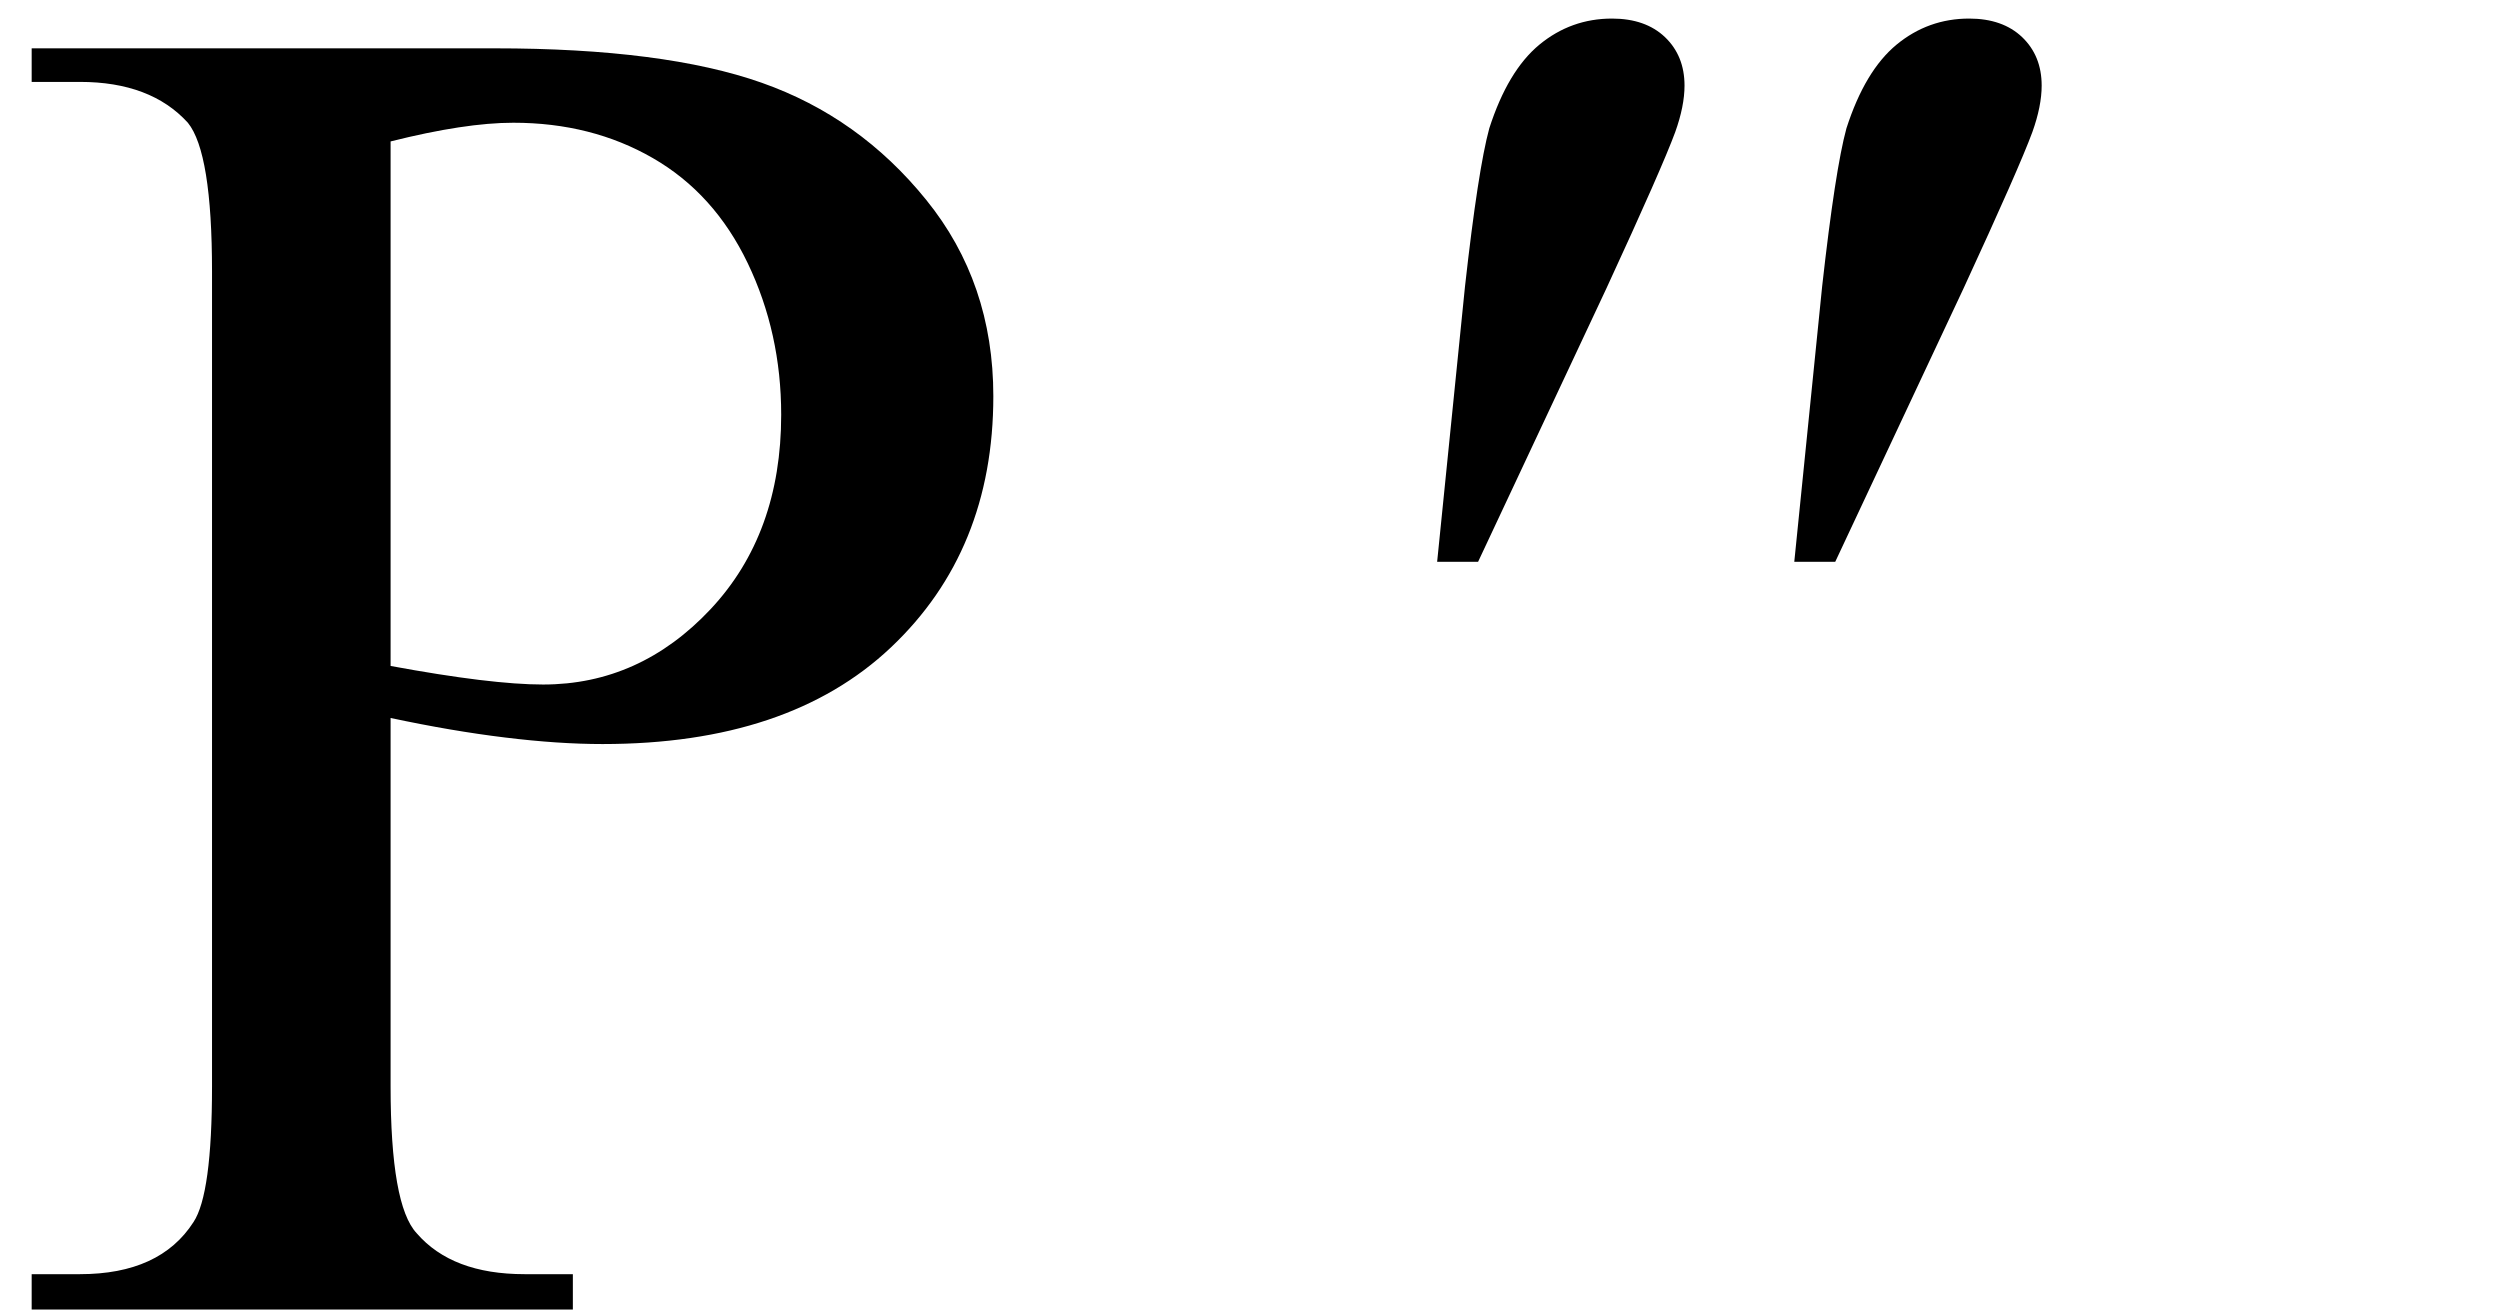
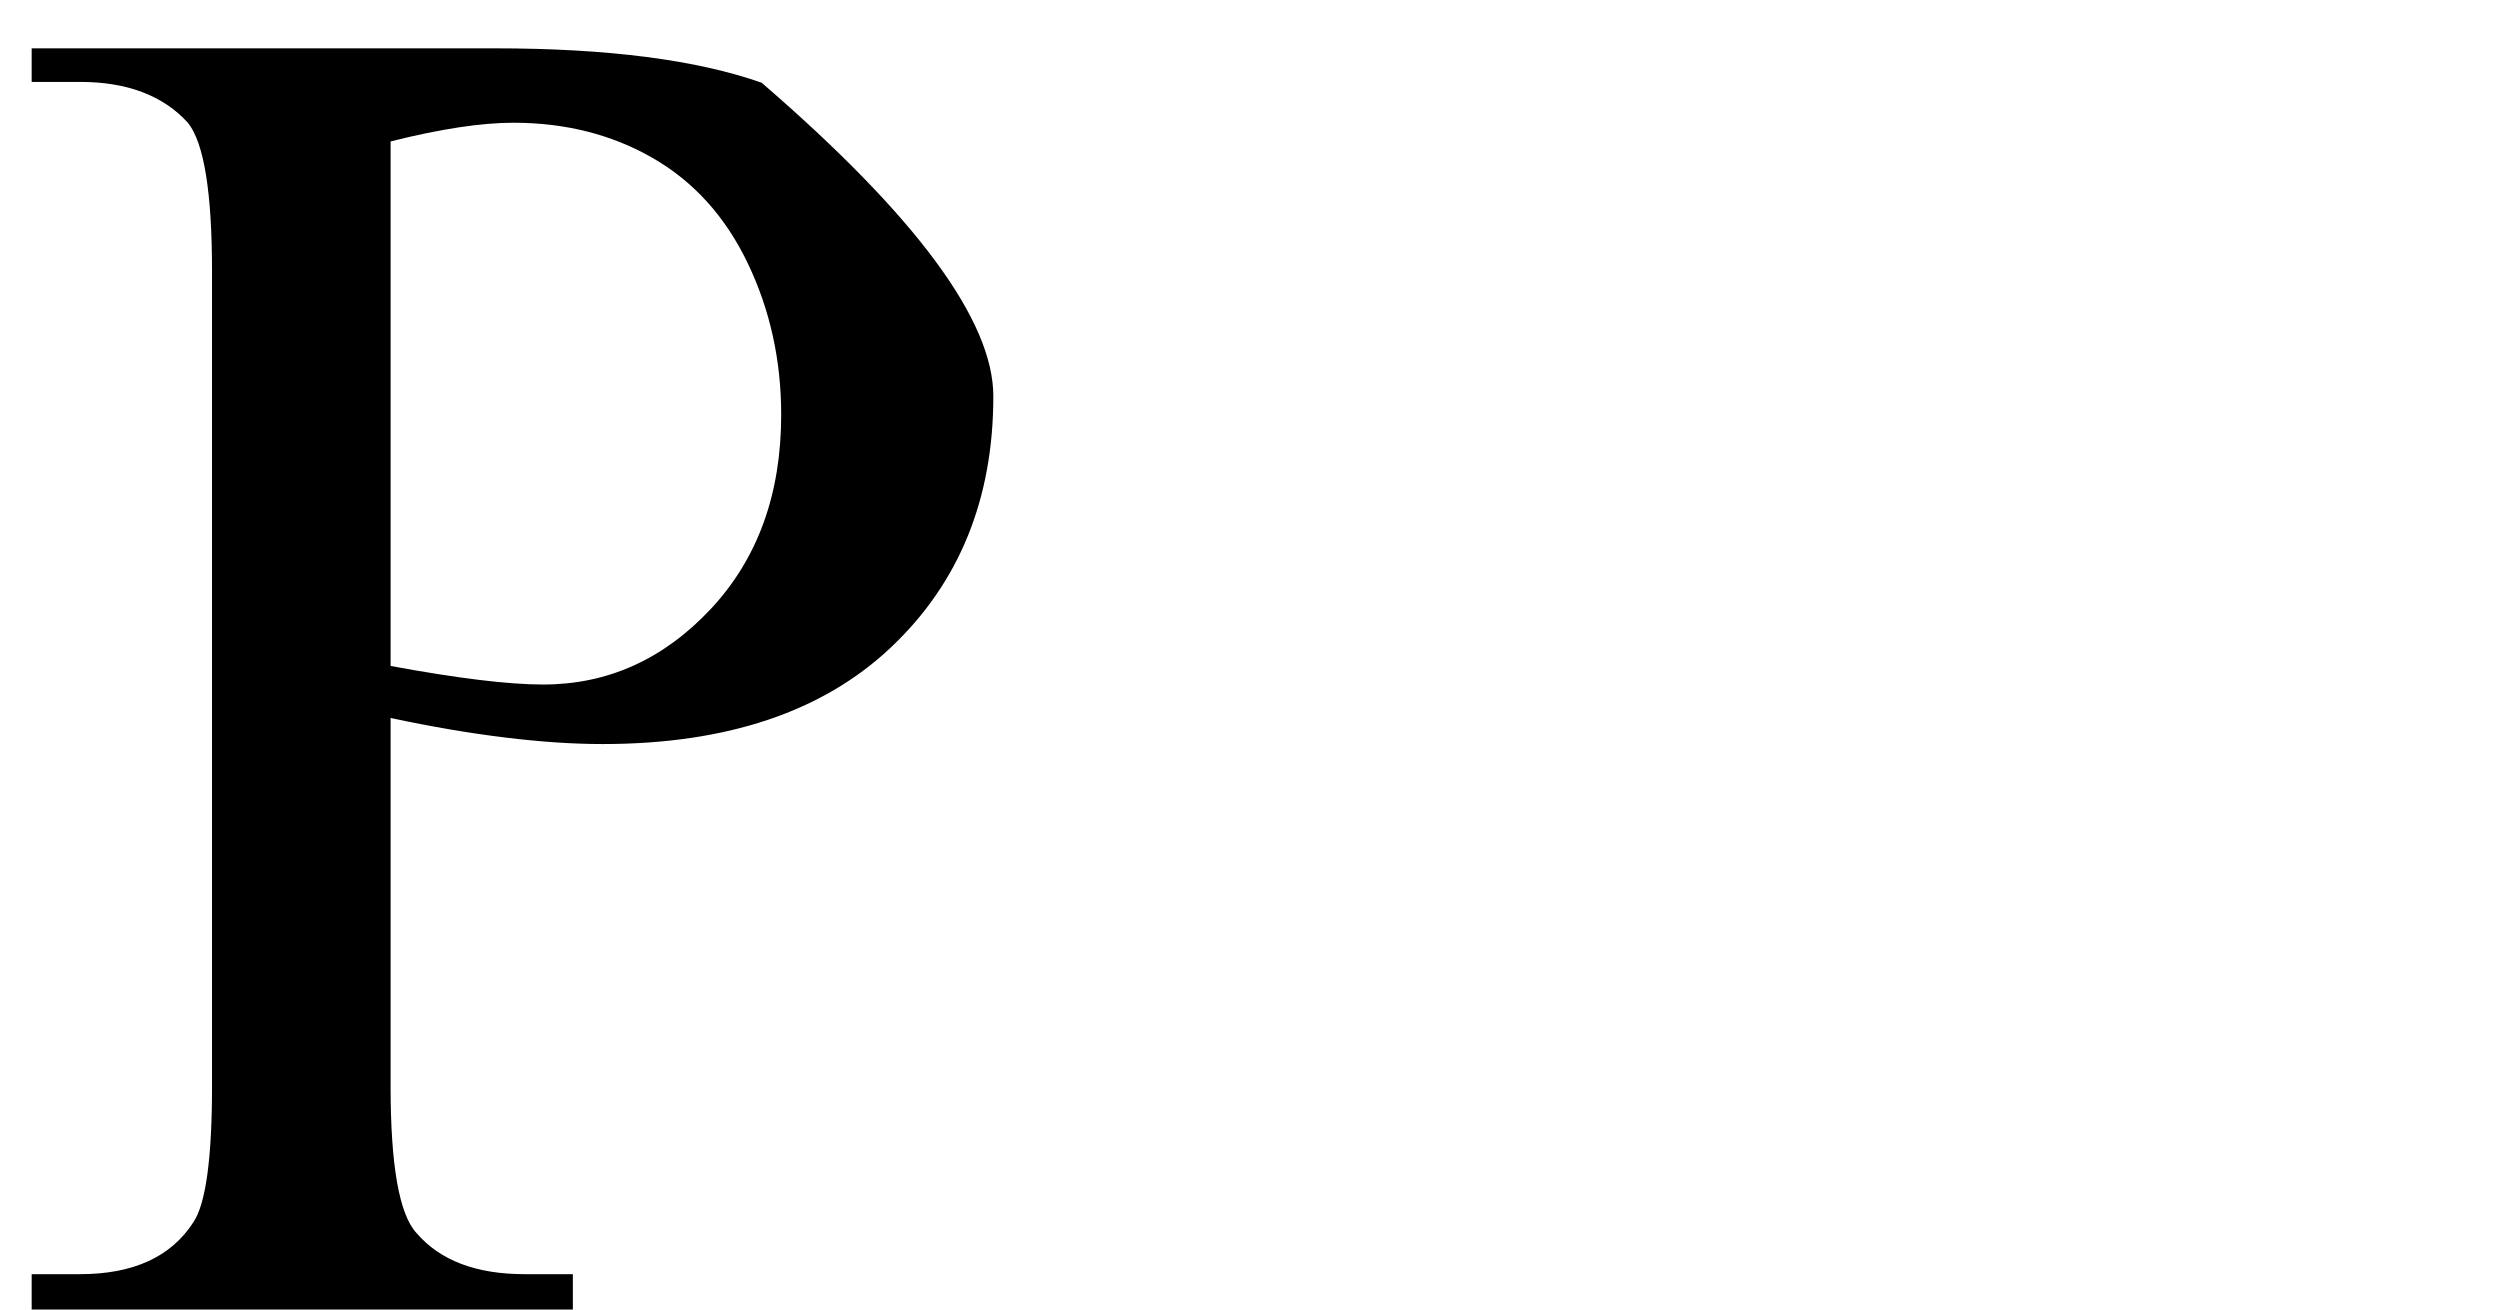
<svg xmlns="http://www.w3.org/2000/svg" stroke-dasharray="none" shape-rendering="auto" font-family="'Dialog'" width="21" text-rendering="auto" fill-opacity="1" contentScriptType="text/ecmascript" color-interpolation="auto" color-rendering="auto" preserveAspectRatio="xMidYMid meet" font-size="12" fill="black" stroke="black" image-rendering="auto" stroke-miterlimit="10" zoomAndPan="magnify" version="1.0" stroke-linecap="square" stroke-linejoin="miter" contentStyleType="text/css" font-style="normal" height="11" stroke-width="1" stroke-dashoffset="0" font-weight="normal" stroke-opacity="1">
  <defs id="genericDefs" />
  <g>
    <g text-rendering="optimizeLegibility" transform="translate(0,11)" color-rendering="optimizeQuality" color-interpolation="linearRGB" image-rendering="optimizeQuality">
-       <path d="M3.281 -4.969 L3.281 -1.875 Q3.281 -0.875 3.5 -0.641 Q3.797 -0.297 4.406 -0.297 L4.812 -0.297 L4.812 0 L0.266 0 L0.266 -0.297 L0.672 -0.297 Q1.344 -0.297 1.625 -0.734 Q1.781 -0.969 1.781 -1.875 L1.781 -8.719 Q1.781 -9.719 1.578 -9.969 Q1.266 -10.312 0.672 -10.312 L0.266 -10.312 L0.266 -10.594 L4.156 -10.594 Q5.578 -10.594 6.398 -10.305 Q7.219 -10.016 7.781 -9.32 Q8.344 -8.625 8.344 -7.672 Q8.344 -6.375 7.484 -5.562 Q6.625 -4.75 5.062 -4.75 Q4.688 -4.75 4.242 -4.805 Q3.797 -4.859 3.281 -4.969 ZM3.281 -5.406 Q3.703 -5.328 4.023 -5.289 Q4.344 -5.25 4.562 -5.25 Q5.375 -5.25 5.969 -5.883 Q6.562 -6.516 6.562 -7.516 Q6.562 -8.203 6.281 -8.789 Q6 -9.375 5.484 -9.672 Q4.969 -9.969 4.312 -9.969 Q3.906 -9.969 3.281 -9.812 L3.281 -5.406 Z" stroke="none" />
+       <path d="M3.281 -4.969 L3.281 -1.875 Q3.281 -0.875 3.5 -0.641 Q3.797 -0.297 4.406 -0.297 L4.812 -0.297 L4.812 0 L0.266 0 L0.266 -0.297 L0.672 -0.297 Q1.344 -0.297 1.625 -0.734 Q1.781 -0.969 1.781 -1.875 L1.781 -8.719 Q1.781 -9.719 1.578 -9.969 Q1.266 -10.312 0.672 -10.312 L0.266 -10.312 L0.266 -10.594 L4.156 -10.594 Q5.578 -10.594 6.398 -10.305 Q8.344 -8.625 8.344 -7.672 Q8.344 -6.375 7.484 -5.562 Q6.625 -4.75 5.062 -4.75 Q4.688 -4.75 4.242 -4.805 Q3.797 -4.859 3.281 -4.969 ZM3.281 -5.406 Q3.703 -5.328 4.023 -5.289 Q4.344 -5.25 4.562 -5.25 Q5.375 -5.25 5.969 -5.883 Q6.562 -6.516 6.562 -7.516 Q6.562 -8.203 6.281 -8.789 Q6 -9.375 5.484 -9.672 Q4.969 -9.969 4.312 -9.969 Q3.906 -9.969 3.281 -9.812 L3.281 -5.406 Z" stroke="none" />
    </g>
    <g text-rendering="optimizeLegibility" transform="translate(11.072,11)" color-rendering="optimizeQuality" color-interpolation="linearRGB" image-rendering="optimizeQuality">
-       <path d="M1 -6.281 L1.234 -8.594 Q1.344 -9.578 1.438 -9.922 Q1.594 -10.406 1.859 -10.625 Q2.125 -10.844 2.469 -10.844 Q2.75 -10.844 2.914 -10.688 Q3.078 -10.531 3.078 -10.281 Q3.078 -10.109 3 -9.891 Q2.891 -9.594 2.422 -8.578 L1.344 -6.281 L1 -6.281 ZM4 -6.281 L4.234 -8.594 Q4.344 -9.578 4.438 -9.922 Q4.594 -10.406 4.859 -10.625 Q5.125 -10.844 5.469 -10.844 Q5.75 -10.844 5.914 -10.688 Q6.078 -10.531 6.078 -10.281 Q6.078 -10.109 6 -9.891 Q5.891 -9.594 5.422 -8.578 L4.344 -6.281 L4 -6.281 Z" stroke="none" />
-     </g>
+       </g>
  </g>
</svg>